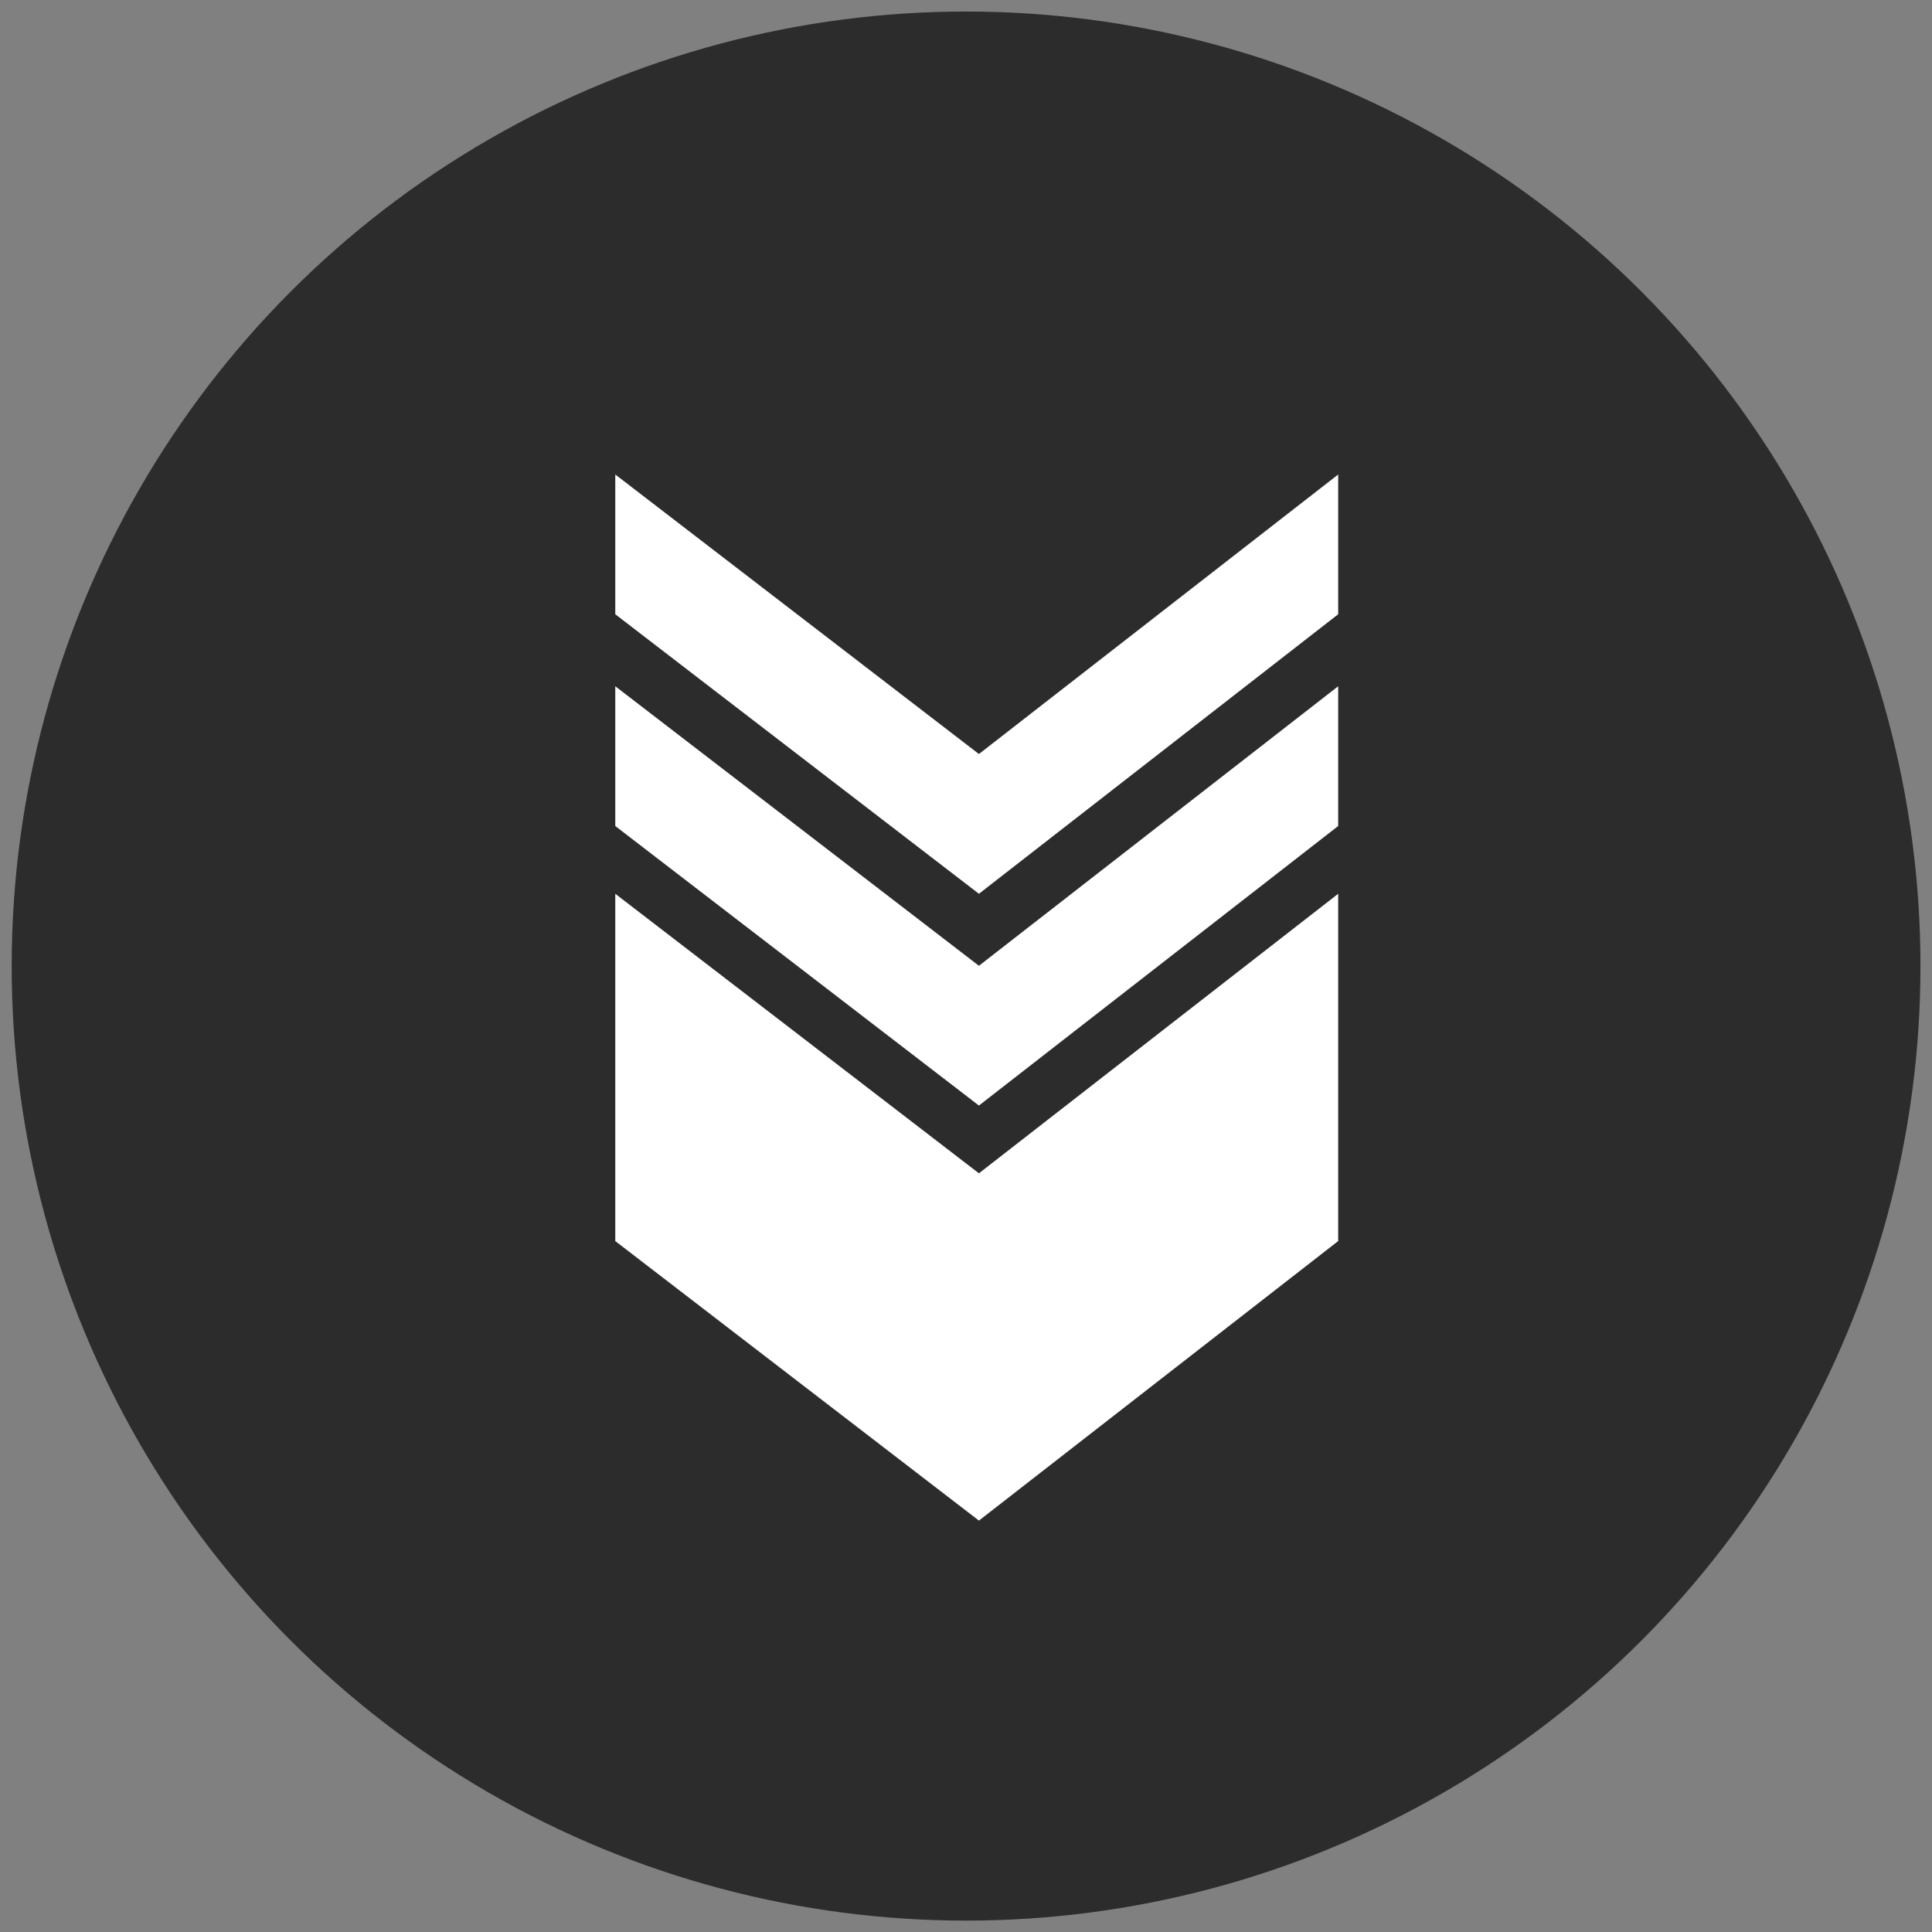
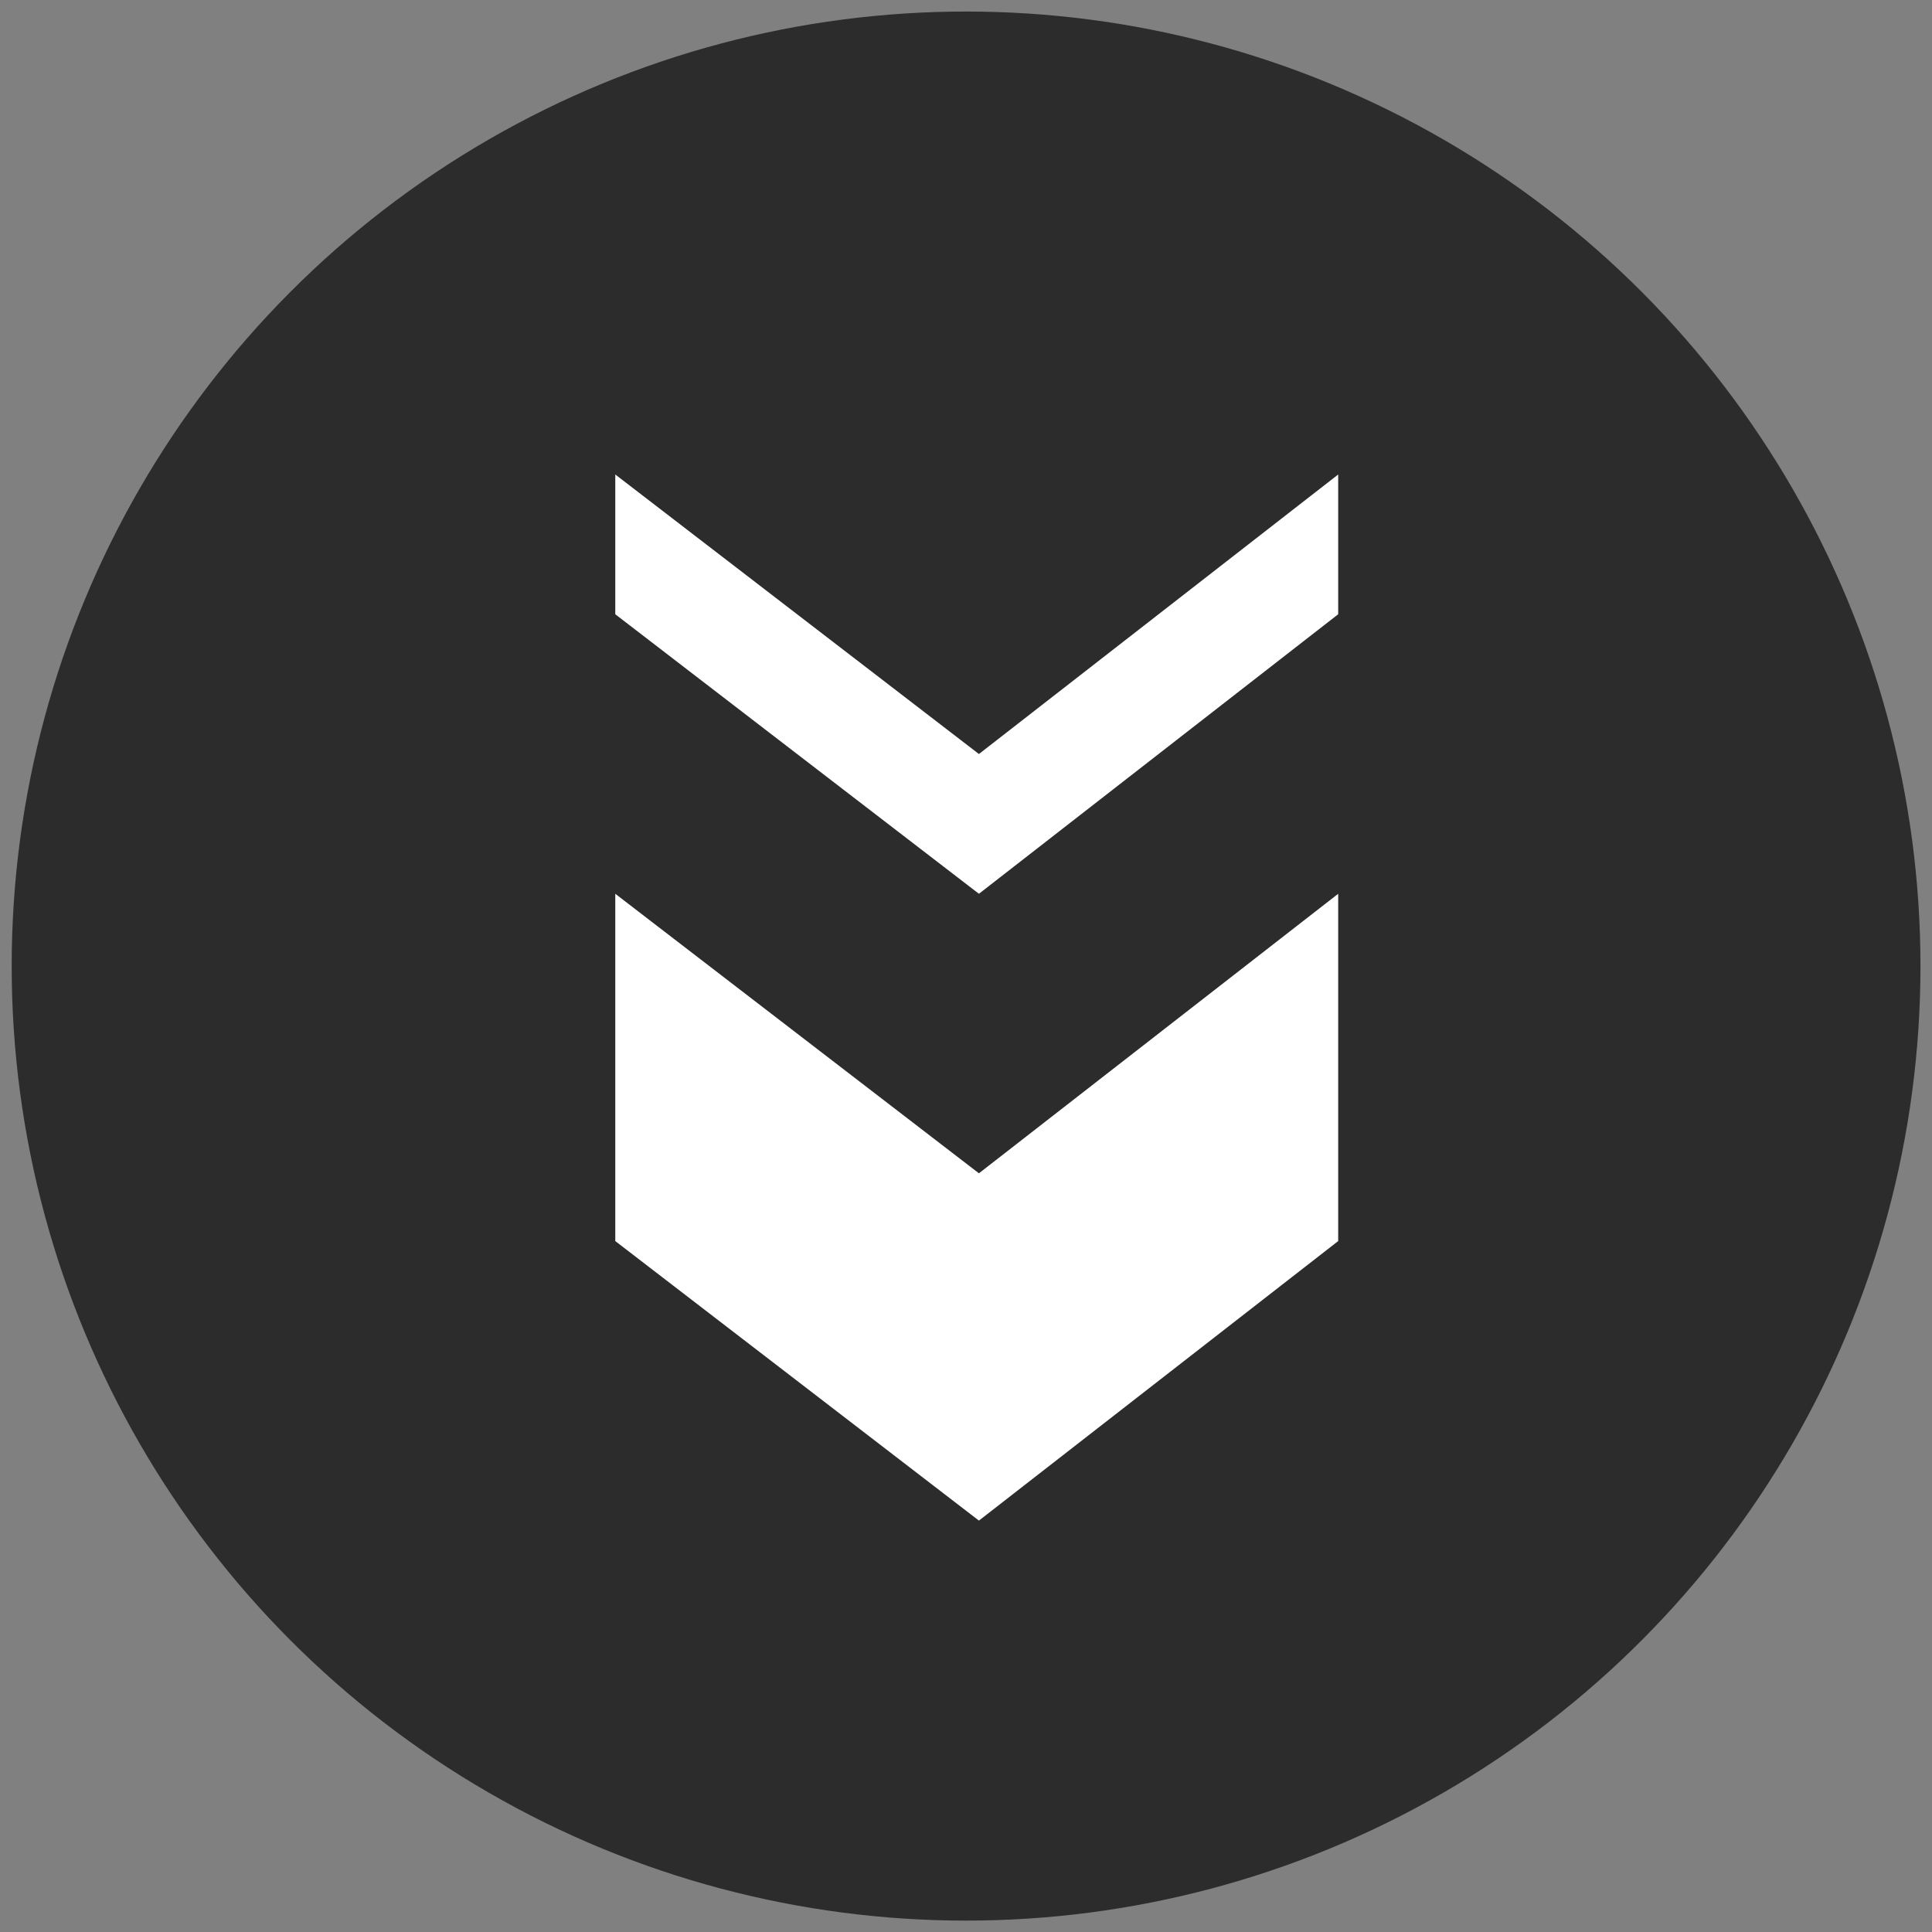
<svg xmlns="http://www.w3.org/2000/svg" xmlns:ns1="http://www.inkscape.org/namespaces/inkscape" xmlns:ns2="http://sodipodi.sourceforge.net/DTD/sodipodi-0.dtd" width="50" height="50" viewBox="0 0 13.229 13.229" version="1.1" id="svg8" ns1:version="1.0.1 (c497b03c, 2020-09-10)" ns2:docname="sipka.svg">
  <rect x="0" y="0" width="13.229" height="13.229" fill="#808080" stroke="none" />
  <defs id="defs2" />
  <ns2:namedview id="base" pagecolor="#ffffff" bordercolor="#666666" borderopacity="1.0" ns1:pageopacity="0.0" ns1:pageshadow="2" ns1:zoom="5" ns1:cx="76.022481" ns1:cy="8.2697889" ns1:document-units="mm" ns1:current-layer="layer1" ns1:document-rotation="0" showgrid="false" units="px" ns1:window-width="1896" ns1:window-height="1174" ns1:window-x="1926" ns1:window-y="106" ns1:window-maximized="0" />
  <g ns1:label="Vrstva 1" ns1:groupmode="layer" id="layer1">
    <ellipse style="opacity:0.659;fill:#000000;fill-opacity:1;stroke-width:0.219" id="path861" ry="6.536" rx="6.535" cy="6.615" cx="6.615" />
    <polygon points="83,231 149,148 83,66 50,66 116,148 50,231 " id="polygon12" style="fill:#ffffff;fill-opacity:1" transform="matrix(0,0.029,-0.03,0,11.143,1.799)" />
-     <polygon points="133,231 199,148 133,66 100,66 166,148 100,231 " id="polygon14" style="fill:#ffffff;fill-opacity:1" transform="matrix(0,0.029,-0.03,0,11.143,1.799)" />
    <polygon points="231,231 297,148 231,66 149,66 215,148 149,231 " id="polygon16" style="fill:#ffffff;fill-opacity:1" transform="matrix(0,0.029,-0.03,0,11.143,1.799)" />
    <g id="g20" style="fill:#4d4d4d" transform="matrix(0,0.041,-0.045,0,10.64,0.019)" />
    <g id="g22" style="fill:#4d4d4d" transform="matrix(0,0.041,-0.045,0,10.64,0.019)" />
    <g id="g24" style="fill:#4d4d4d" transform="matrix(0,0.041,-0.045,0,10.64,0.019)" />
    <g id="g26" style="fill:#4d4d4d" transform="matrix(0,0.041,-0.045,0,10.64,0.019)" />
    <g id="g28" style="fill:#4d4d4d" transform="matrix(0,0.041,-0.045,0,10.64,0.019)" />
    <g id="g30" style="fill:#4d4d4d" transform="matrix(0,0.041,-0.045,0,10.64,0.019)" />
    <g id="g32" style="fill:#4d4d4d" transform="matrix(0,0.041,-0.045,0,10.64,0.019)" />
    <g id="g34" style="fill:#4d4d4d" transform="matrix(0,0.041,-0.045,0,10.64,0.019)" />
    <g id="g36" style="fill:#4d4d4d" transform="matrix(0,0.041,-0.045,0,10.64,0.019)" />
    <g id="g38" style="fill:#4d4d4d" transform="matrix(0,0.041,-0.045,0,10.64,0.019)" />
    <g id="g40" style="fill:#4d4d4d" transform="matrix(0,0.041,-0.045,0,10.64,0.019)" />
    <g id="g42" style="fill:#4d4d4d" transform="matrix(0,0.041,-0.045,0,10.64,0.019)" />
    <g id="g44" style="fill:#4d4d4d" transform="matrix(0,0.041,-0.045,0,10.64,0.019)" />
    <g id="g46" style="fill:#4d4d4d" transform="matrix(0,0.041,-0.045,0,10.64,0.019)" />
    <g id="g48" style="fill:#4d4d4d" transform="matrix(0,0.041,-0.045,0,10.64,0.019)" />
  </g>
</svg>